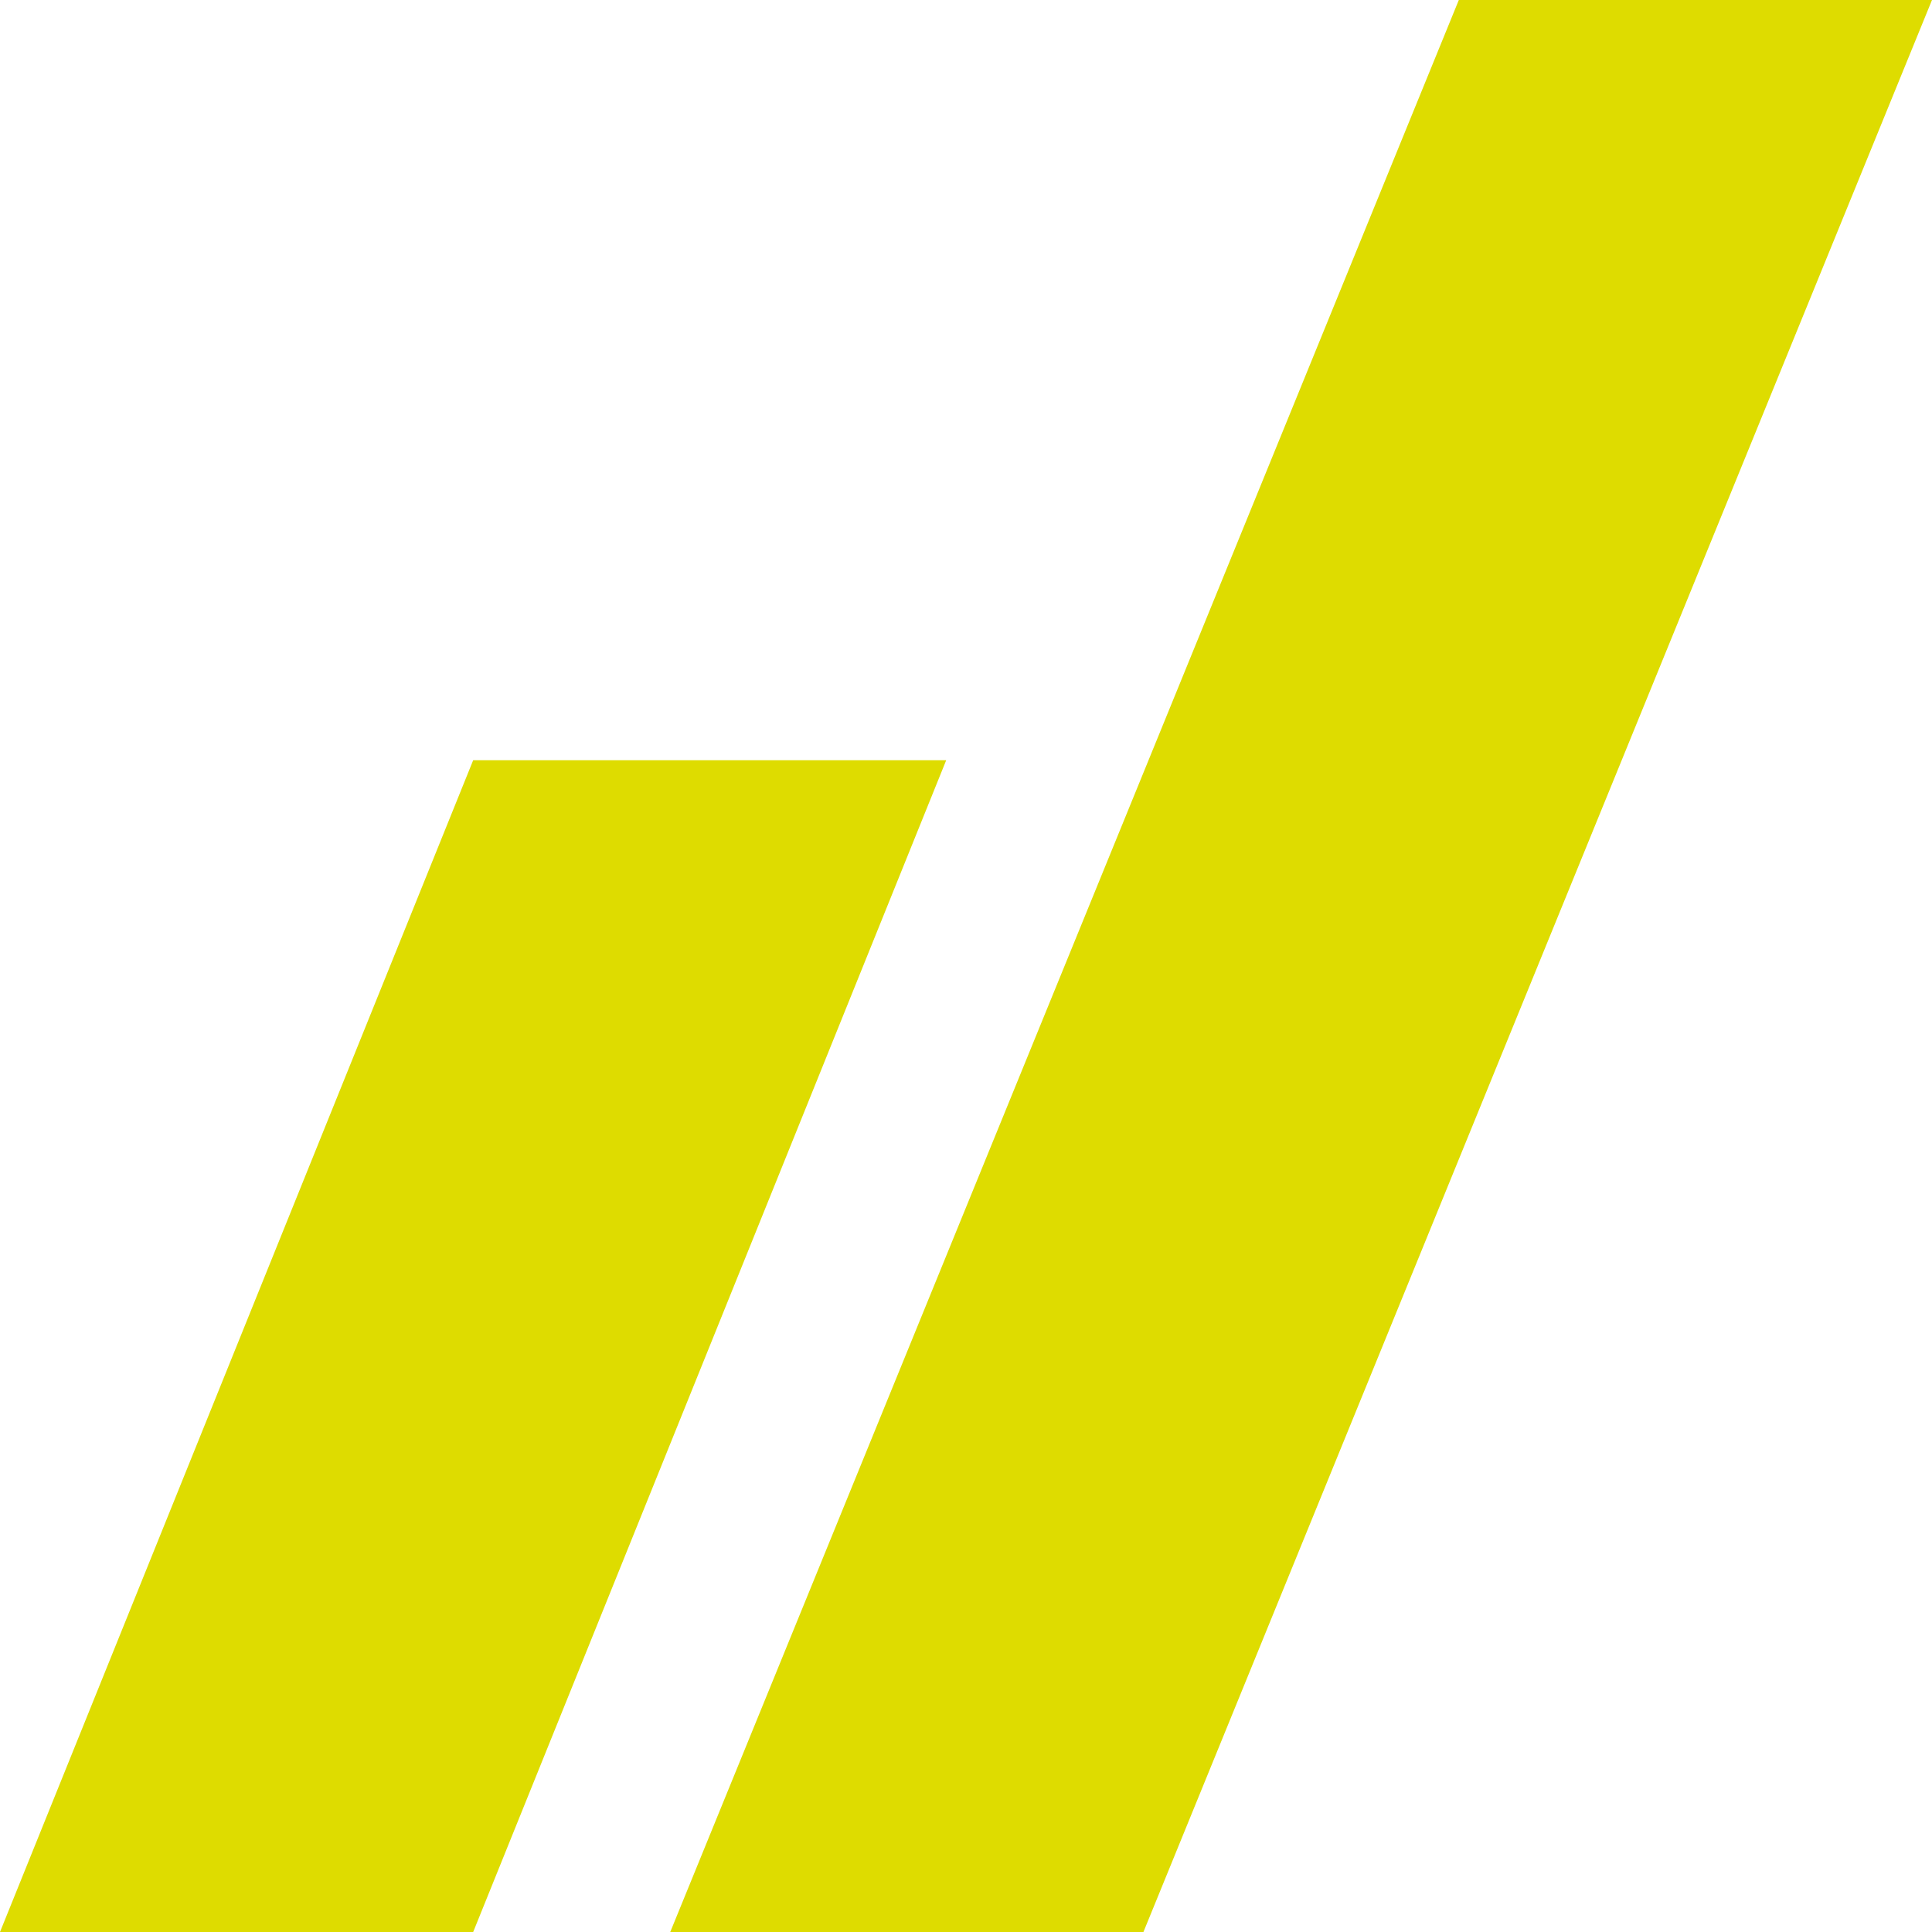
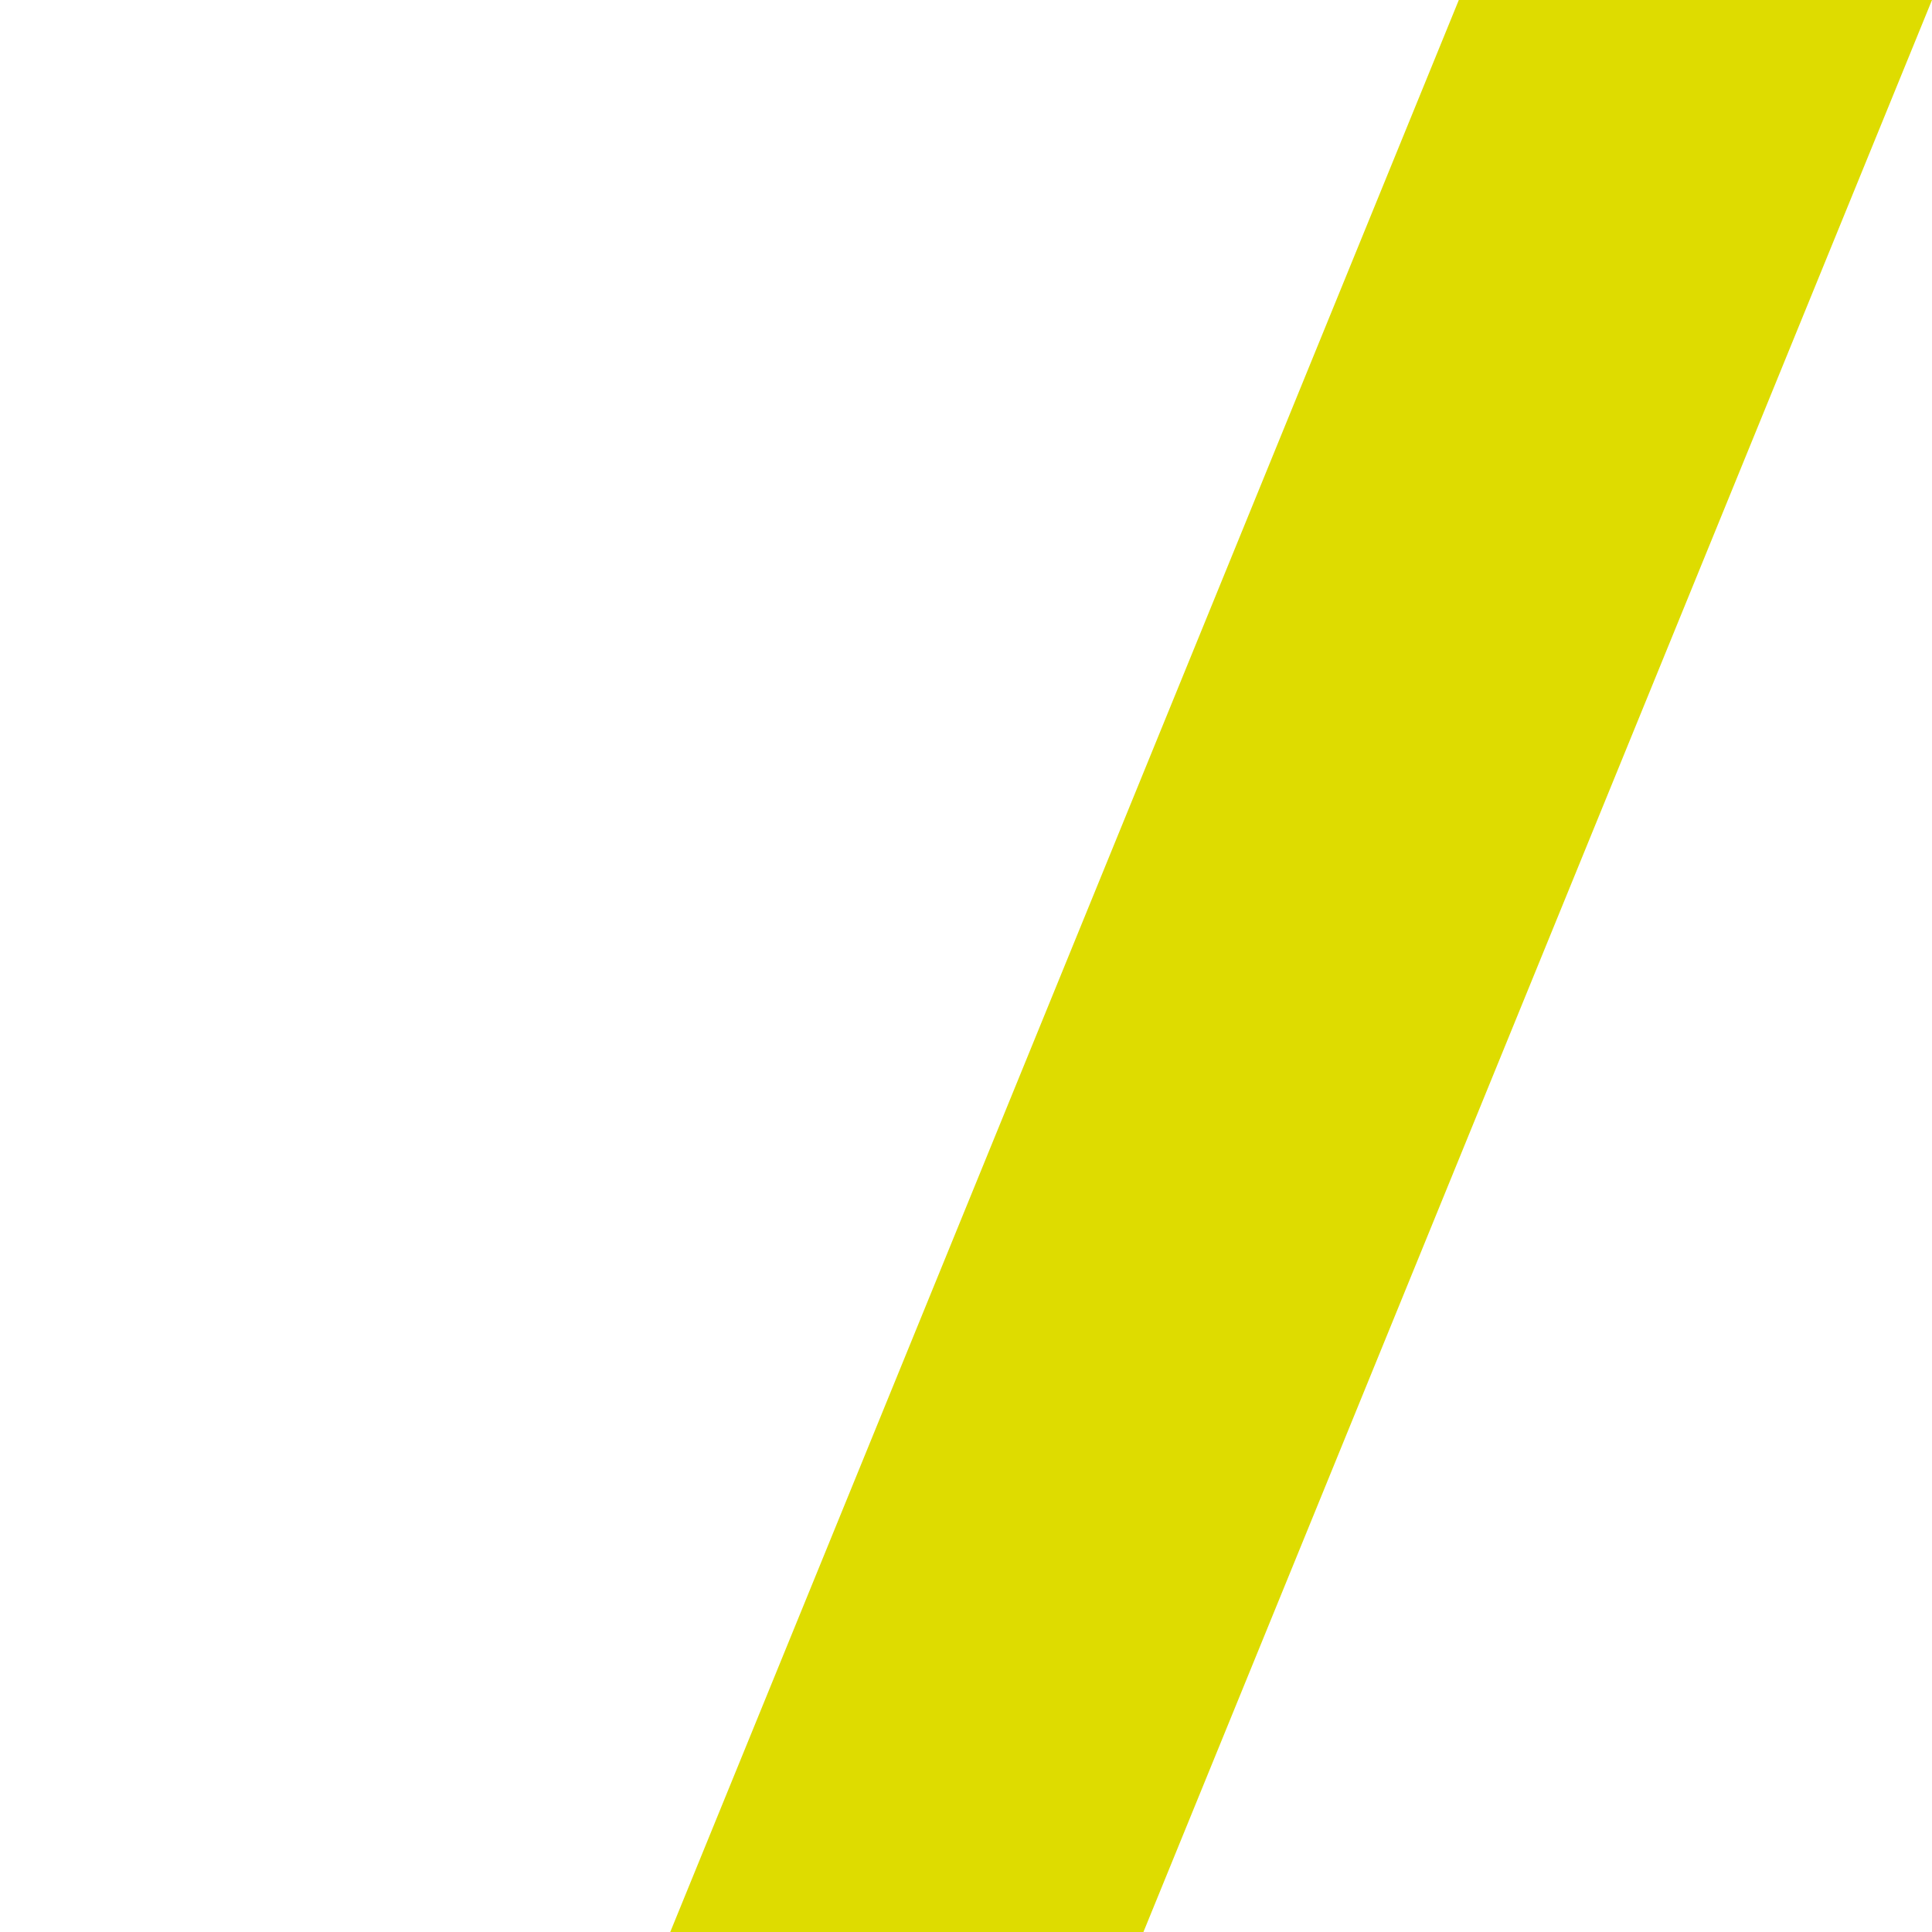
<svg xmlns="http://www.w3.org/2000/svg" width="37" height="37" viewBox="0 0 37 37" fill="none">
  <g id="Ebene_1" clip-path="url(#clip0_1216_3205)">
-     <path id="Vector" d="M9.062 14.559L0 37H9.062L18.121 14.559H9.062Z" fill="#DEDC00" />
    <path id="Vector_2" d="M27.938 0L12.836 37H21.898L37 0H27.938Z" fill="#DEDC00" />
  </g>
  <defs>
    <clipPath id="clip0_1216_3205">
      <rect width="37" height="37" fill="white" />
    </clipPath>
  </defs>
</svg>